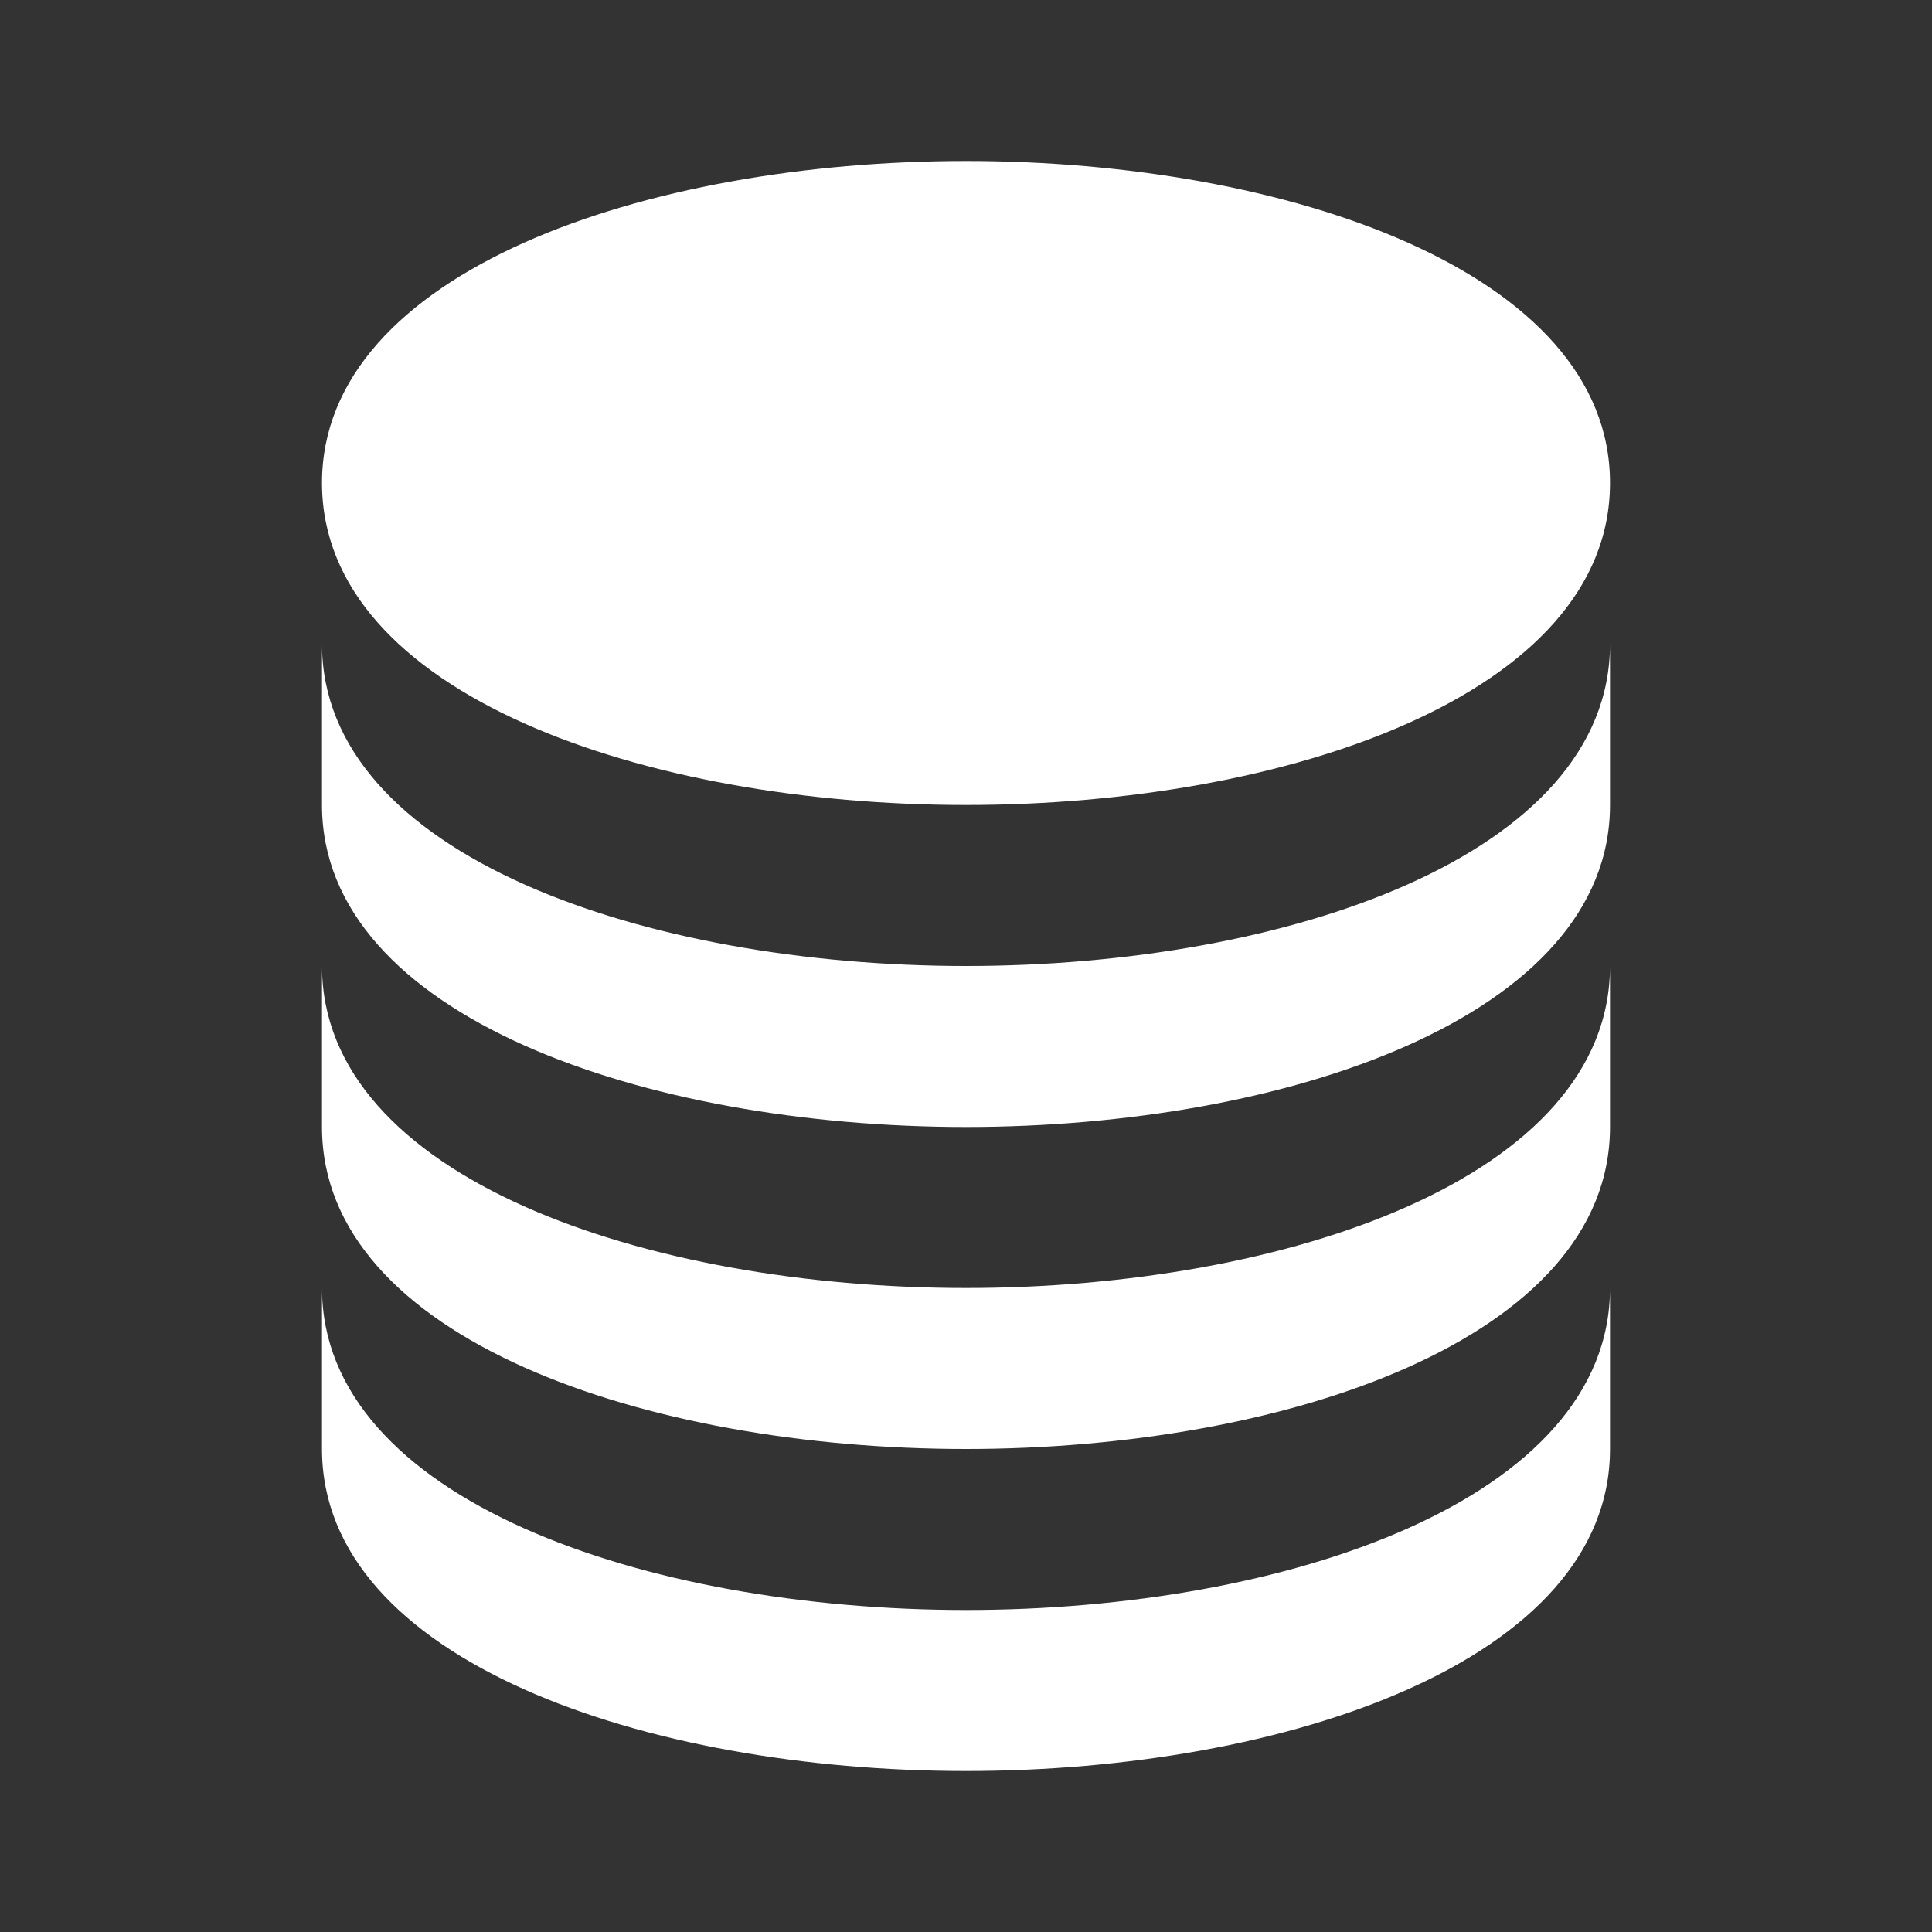
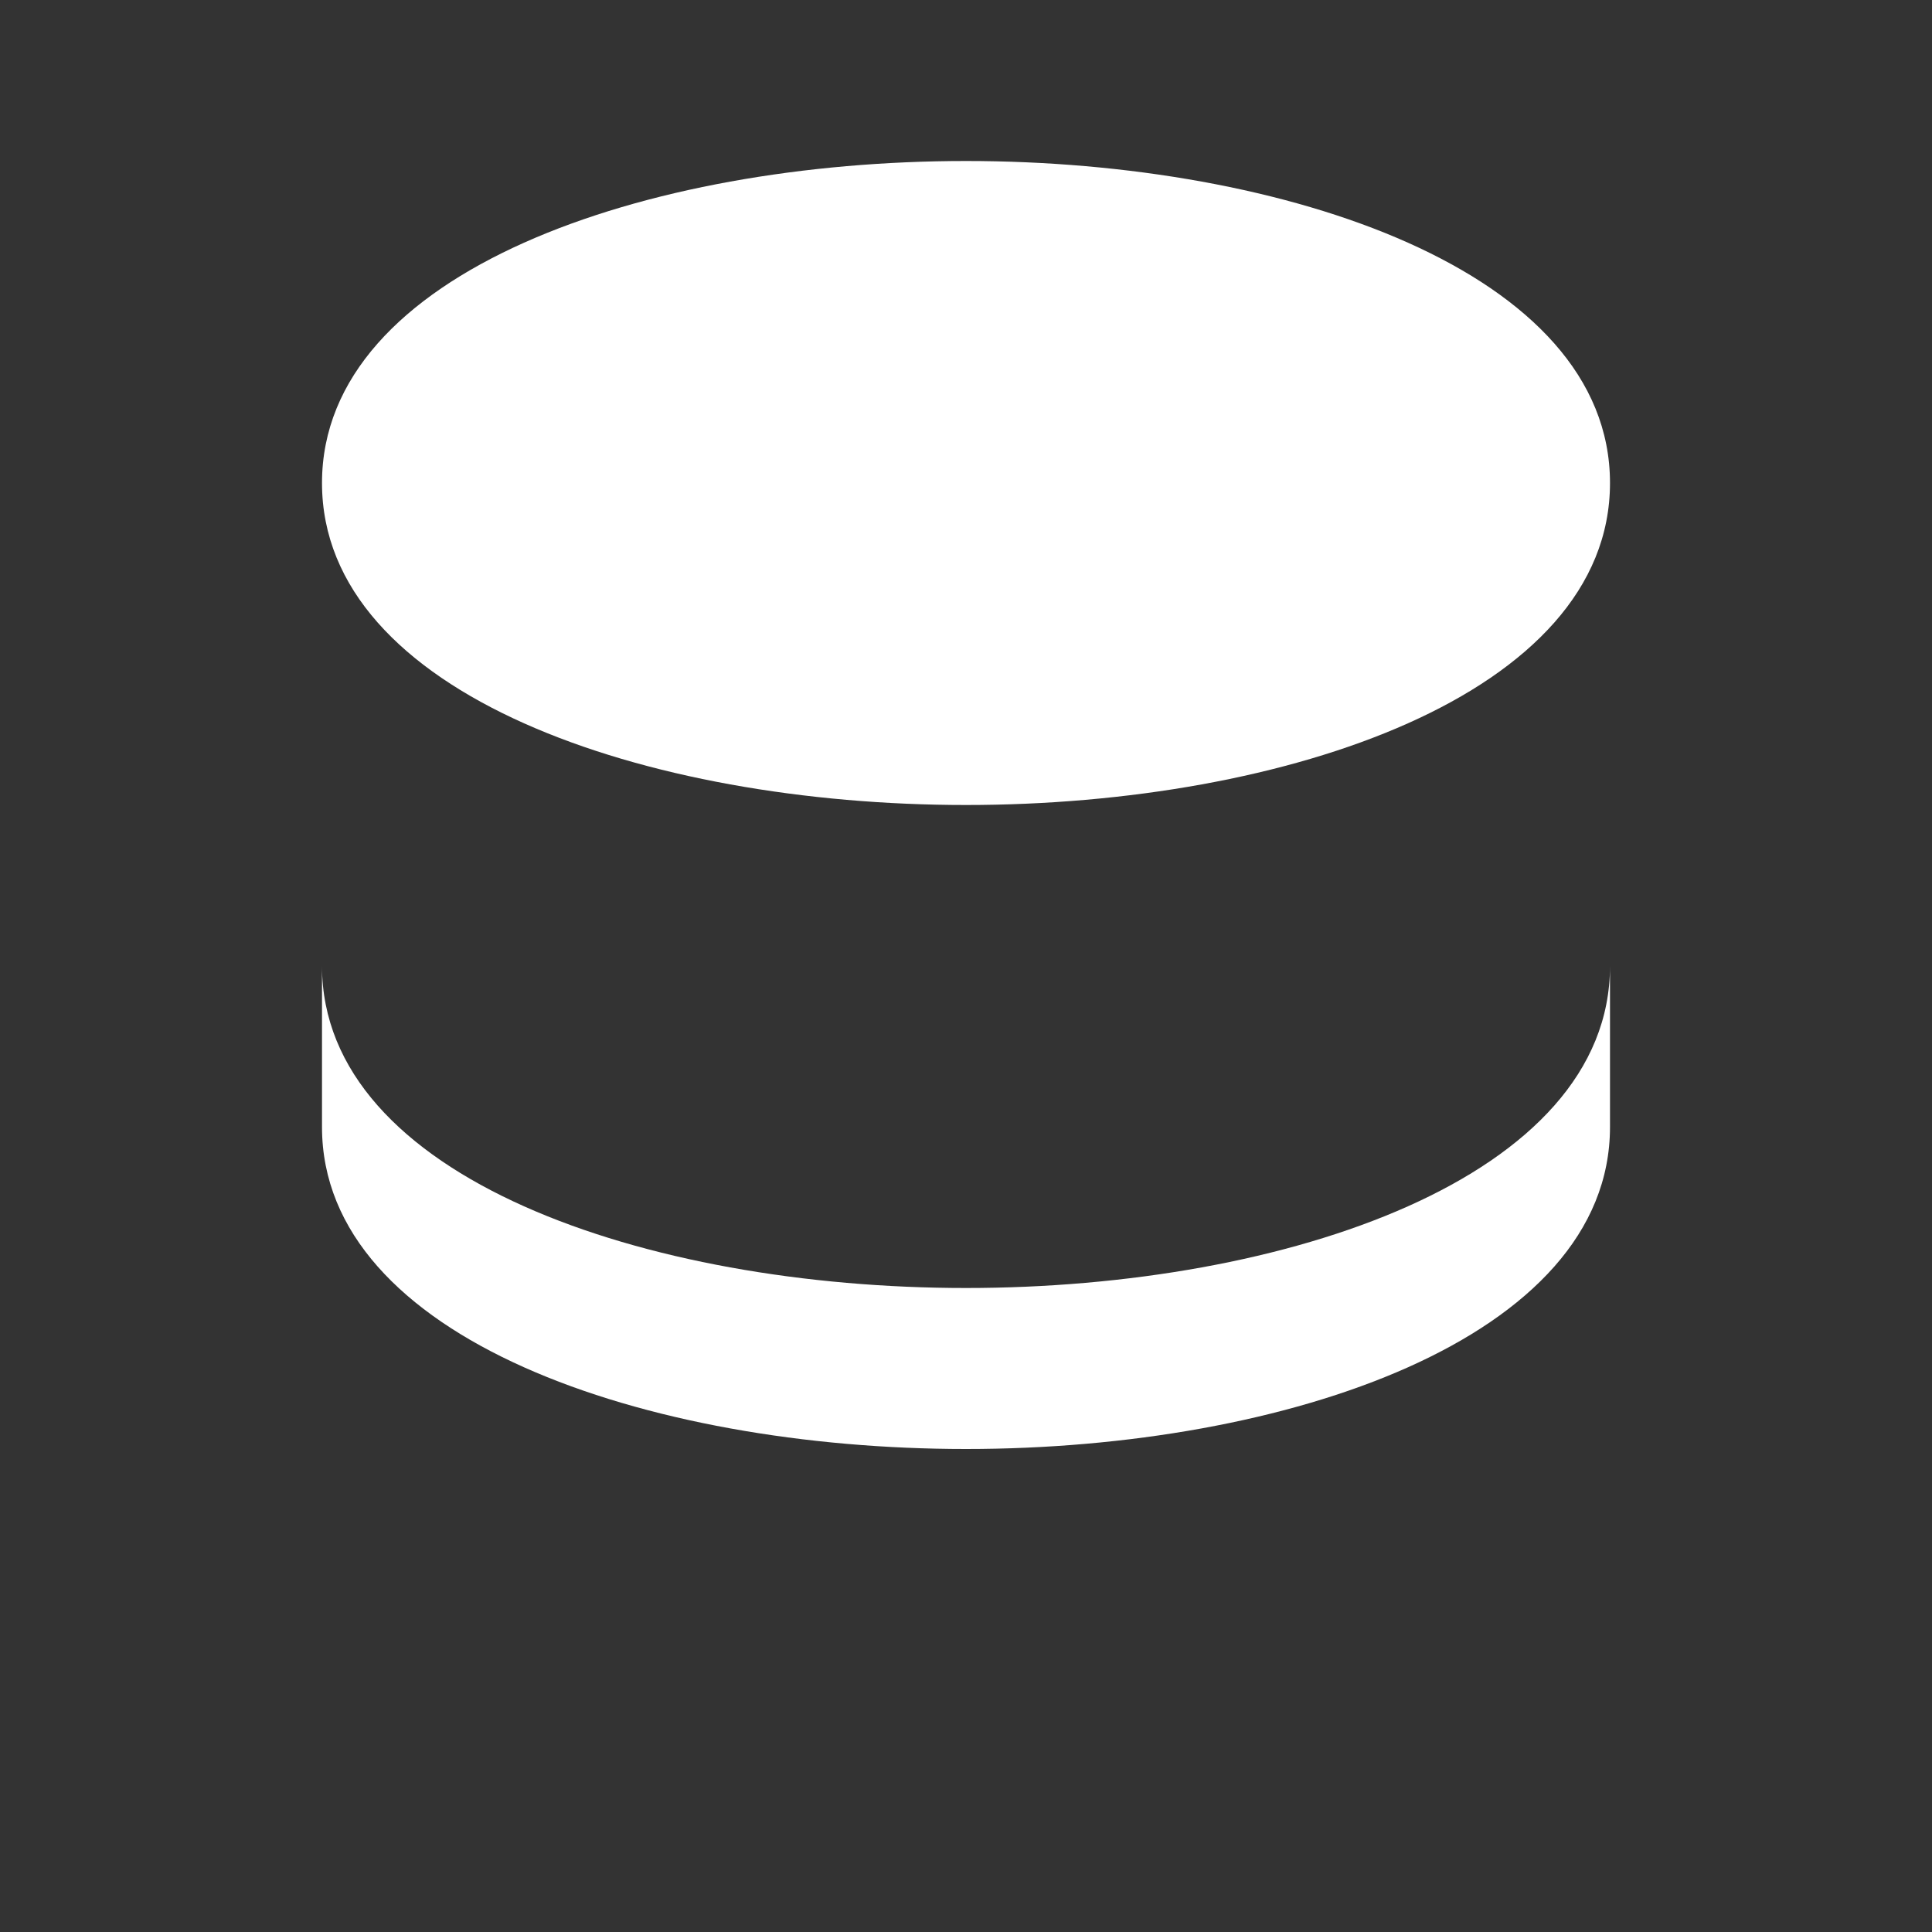
<svg xmlns="http://www.w3.org/2000/svg" width="48" height="48" viewBox="0 0 48 48" fill="none">
  <rect x="0" y="0" width="48" height="48" fill="#333333" stroke="none" />
  <path d="M24 20C31.952 20 40 17.252 40 12C40 6.748 31.952 4 24 4C16.048 4 8 6.748 8 12C8 17.252 16.048 20 24 20Z" fill="white" />
-   <path d="M8 20C8 25.252 16.048 28 24 28C31.952 28 40 25.252 40 20V16C40 21.252 31.952 24 24 24C16.048 24 8 21.252 8 16V20Z" fill="white" />
  <path d="M8 28C8 33.252 16.048 36 24 36C31.952 36 40 33.252 40 28V24C40 29.252 31.952 32 24 32C16.048 32 8 29.252 8 24V28Z" fill="white" />
-   <path d="M8 36C8 41.252 16.048 44 24 44C31.952 44 40 41.252 40 36V32C40 37.252 31.952 40 24 40C16.048 40 8 37.252 8 32V36Z" fill="white" />
</svg>